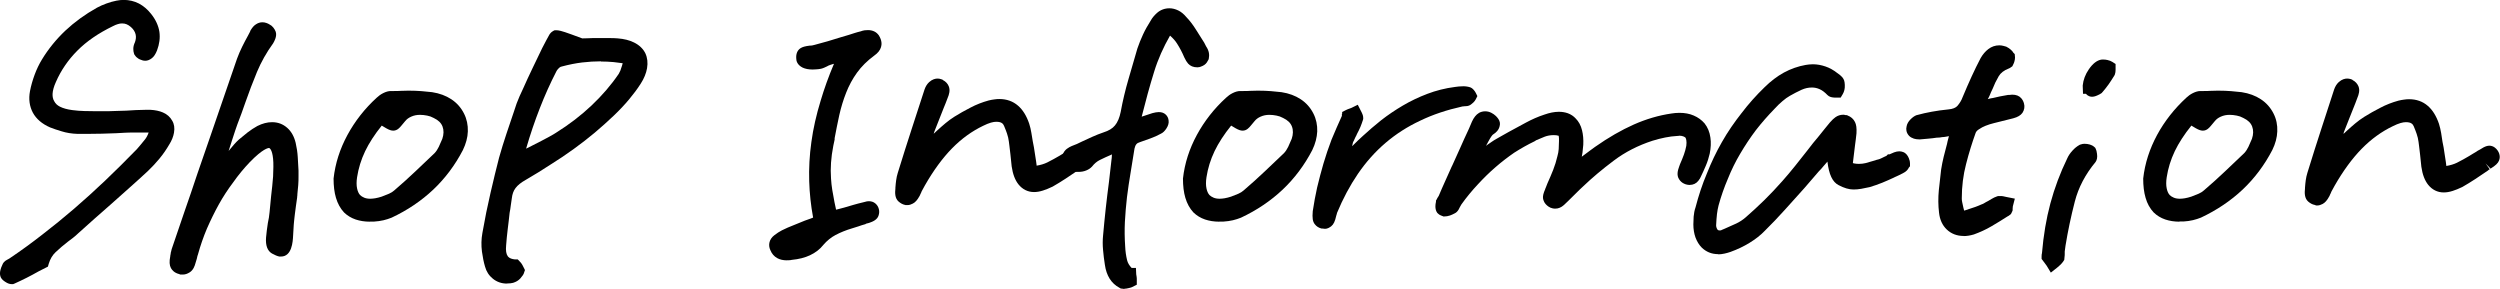
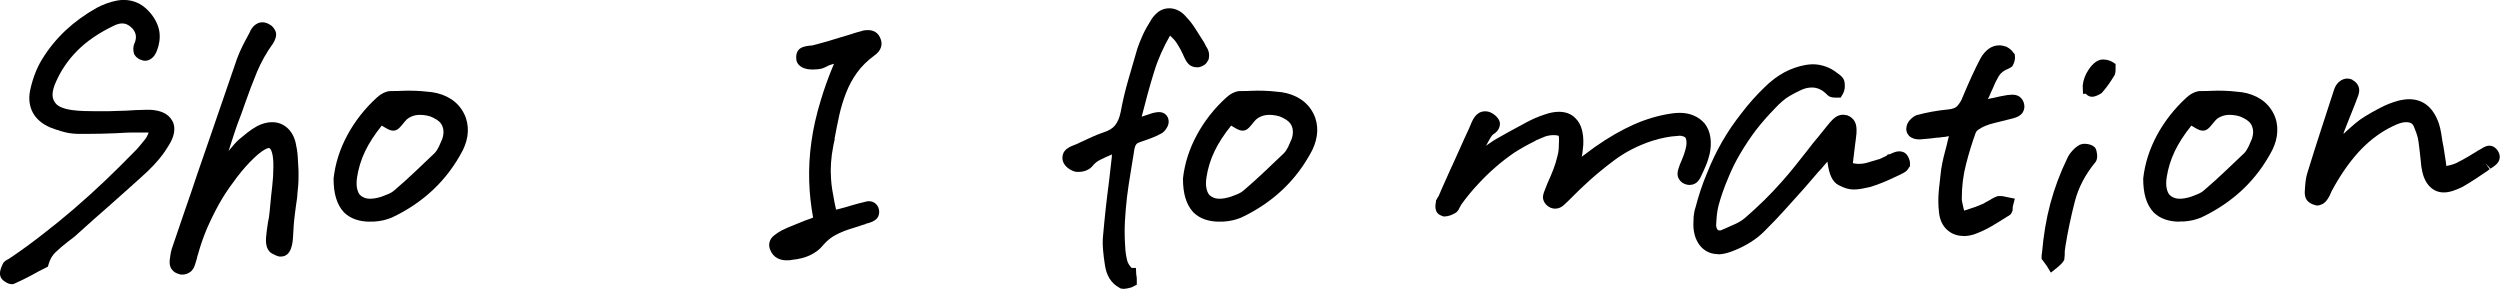
<svg xmlns="http://www.w3.org/2000/svg" id="_レイヤー_1" data-name="レイヤー 1" version="1.1" viewBox="0 0 262.54 30.34">
  <defs>
    <style>
      .cls-1 {
        fill: #000;
        stroke-width: 0px;
      }
    </style>
  </defs>
  <path class="cls-1" d="M1.24,29.84c-.21,0-.43-.07-.67-.23-.17-.11-.37-.25-.48-.47l-.02-.05-.02-.05c-.07-.2-.07-.43,0-.7.04-.16.1-.33.19-.51.07-.22.24-.41.47-.53.04-.02.27-.15.27-.15l.06-.04c1.16-.78,2.3-1.61,3.4-2.47,1.13-.87,2.25-1.78,3.33-2.71,1.1-.95,2.2-1.94,3.27-2.96,1.09-1.04,2.19-2.13,3.26-3.23l.07-.07c.25-.29.55-.64.86-1.03.15-.19.28-.43.38-.72h-1.59c-.31,0-.61,0-.92.02-.31.01-.6.03-.89.05-.51.02-1.01.04-1.52.05-.51.01-1.02.02-1.53.02h-1.01c-.62-.02-1.17-.11-1.68-.27-.48-.14-.88-.28-1.21-.41-.85-.37-1.45-.89-1.81-1.55-.35-.66-.46-1.42-.3-2.26.11-.58.28-1.16.49-1.73.21-.57.47-1.11.77-1.6.67-1.1,1.49-2.11,2.45-3.02.96-.9,2.07-1.71,3.32-2.41.32-.17.65-.32.99-.44.35-.13.71-.23,1.06-.3.13-.03.26-.04.39-.06.13-.01.25-.02.36-.02.58,0,1.12.13,1.61.38.47.25.9.61,1.28,1.09.48.6.77,1.24.87,1.88.09.64,0,1.3-.25,1.96-.17.41-.33.65-.54.81-.23.18-.46.27-.7.27-.16,0-.3-.03-.42-.09-.11-.03-.21-.08-.29-.13-.15-.09-.28-.21-.38-.37l-.06-.08-.03-.1c-.05-.14-.07-.3-.07-.49,0-.22.06-.45.17-.68.1-.27.14-.57.07-.84-.07-.28-.23-.53-.49-.76-.15-.13-.3-.23-.45-.29-.14-.06-.3-.09-.48-.09-.14,0-.29.02-.44.07-.17.05-.34.12-.53.22-1.5.73-2.75,1.58-3.72,2.56-.97.97-1.73,2.08-2.26,3.3-.22.48-.33.9-.35,1.25-.01.3.04.56.18.78.13.25.32.42.59.56.33.17.77.29,1.29.36.43.06.86.09,1.29.1.45.01.87.02,1.26.02h1.2c.3,0,.61-.01.92-.03.34-.02.68-.03,1.01-.03l1-.06c.37-.02.73-.03,1.08-.03h.44c.53.03.96.12,1.33.28.44.19.76.48.97.86.21.34.28.77.19,1.27-.07.41-.24.83-.5,1.24-.28.48-.62.99-1.02,1.47-.39.47-.8.91-1.22,1.31-.64.59-1.28,1.18-1.94,1.76l-1.93,1.72-1.74,1.53c-.59.52-1.16,1.04-1.73,1.55-.15.15-.34.31-.53.46-.16.12-.34.25-.53.4-.44.34-.88.71-1.28,1.09-.34.32-.58.72-.73,1.22l-.09.31s-.52.26-.63.32c-.12.07-.25.13-.39.2-.37.21-.79.44-1.21.65-.42.21-.85.42-1.28.61l-.15.06h-.16Z" />
  <path class="cls-1" d="M18.96,28.84l-.15-.06c-.49-.12-.74-.41-.86-.63-.16-.3-.18-.68-.07-1.24,0-.08.02-.16.04-.23,0-.09.02-.18.05-.27l.06-.25,1.34-3.93c.46-1.31.91-2.63,1.35-3.96l1.39-4.02c.46-1.34.93-2.69,1.39-4.04.46-1.36.93-2.7,1.39-4.04.16-.44.34-.85.54-1.26.2-.4.4-.79.62-1.18.03-.06.08-.16.14-.27.04-.06.07-.14.1-.21l.02-.06.04-.06c.16-.26.33-.45.52-.57.22-.15.45-.22.68-.22.14,0,.28.02.42.07.13.04.25.1.37.18.1.04.25.16.36.3.11.13.19.28.25.43.08.22.06.48-.04.76-.06.16-.13.31-.22.46-.71.98-1.27,1.98-1.7,3.01-.44,1.07-.86,2.16-1.23,3.23-.12.37-.26.75-.4,1.13-.14.38-.28.76-.43,1.14-.12.32-.3.87-.55,1.64-.12.38-.24.77-.37,1.16.41-.51.76-.91,1.07-1.19.32-.27.63-.52.93-.76.33-.25.67-.48,1.02-.67.27-.14.53-.23.78-.3.26-.07.52-.1.77-.1.61,0,1.14.2,1.59.6.42.37.72.9.88,1.57.11.48.19.98.22,1.5.03.49.06.96.08,1.42v.53c0,.33,0,.66-.03.99-.02.31-.05.63-.09.94,0,.08,0,.16-.02.25v.06l-.02.16c-.04.26-.08.52-.11.77-.03.27-.07.55-.11.84-.02.12-.03.23-.04.34-.01.15-.03.31-.05.47-.01.09-.04.34-.1,1.51-.03.59-.12,2.16-1.27,2.16h-.18c-.22-.05-.47-.15-.77-.32-.48-.28-.68-.85-.62-1.67.02-.25.05-.49.08-.75.03-.26.07-.52.11-.78.05-.21.08-.39.11-.57.03-.19.05-.37.07-.57l.06-.62c.06-.71.14-1.42.22-2.12.08-.66.12-1.34.12-2.02.02-1.3-.22-1.88-.44-1.98-.11,0-.66.07-2.03,1.48-.65.68-1.23,1.39-1.75,2.13-.56.74-1.06,1.51-1.5,2.3-.45.81-.87,1.67-1.26,2.56-.36.85-.68,1.77-.94,2.71l-.02.07-.03.07c-.02.09-.04.2-.07.31,0,0-.12.39-.14.46-.08.31-.24.74-.61.97-.24.15-.47.23-.7.23h-.27Z" />
  <path class="cls-1" d="M38.84,23.28c-.54,0-1.04-.08-1.49-.23-.47-.16-.88-.41-1.22-.74-.39-.42-.67-.93-.85-1.54-.17-.57-.25-1.25-.25-2.02.18-1.61.67-3.12,1.46-4.58.78-1.44,1.81-2.76,3.07-3.91.19-.18.42-.35.68-.48.3-.15.56-.22.81-.22h.32c.24,0,.48,0,.73-.02.26-.01.53-.02.79-.02.51,0,.96.02,1.37.05.4.03.77.07,1.12.11.78.12,1.45.37,2.01.74.58.38,1.03.89,1.34,1.51.29.57.42,1.2.4,1.87-.02.64-.2,1.3-.52,1.96-.82,1.58-1.87,2.98-3.11,4.15-1.24,1.17-2.71,2.17-4.38,2.95-.28.11-.55.2-.85.27-.31.07-.64.12-.99.14h-.02s-.4,0-.4,0ZM40.09,13.19c-.75.93-1.33,1.83-1.74,2.68-.43.9-.71,1.82-.85,2.74-.07.46-.07.85,0,1.18.06.29.16.52.31.69.1.1.26.21.44.28.17.07.38.11.63.11.17,0,.34-.02.53-.05.21-.04.43-.09.67-.17.24-.09.52-.2.78-.31.21-.09.39-.21.54-.34.79-.68,1.54-1.35,2.22-2,.69-.66,1.36-1.29,2.02-1.92.17-.18.32-.41.44-.66.14-.31.27-.59.37-.84.16-.47.17-.91.02-1.3-.14-.37-.44-.66-.92-.89-.24-.13-.46-.21-.69-.25-.25-.05-.51-.08-.75-.08-.34,0-.64.06-.93.19-.27.12-.47.27-.63.47-.17.19-.29.34-.41.49-.16.19-.42.51-.84.51-.21,0-.42-.07-.74-.25-.15-.08-.3-.17-.47-.28Z" />
-   <path class="cls-1" d="M53.23,29.78c-.55,0-1.05-.17-1.47-.51-.41-.33-.69-.76-.83-1.29-.13-.44-.24-.98-.32-1.57-.08-.64-.07-1.29.05-1.95.25-1.44.54-2.87.86-4.24.32-1.37.61-2.59.89-3.66.24-.84.49-1.67.77-2.5.27-.83.55-1.64.82-2.43l.25-.75c.03-.08.05-.14.08-.2.1-.28.3-.74.62-1.41.29-.66.62-1.37.98-2.12.36-.74.69-1.44,1.01-2.1.35-.68.59-1.12.72-1.35l.05-.09.11-.14.09-.09.17-.12.16-.08h.22c.18,0,.45.03,1.57.44l1.11.41h.09c.13,0,.27,0,.43-.01.18-.01.37-.02.55-.02h1.92c.26,0,.5.01.74.03.65.05,1.23.19,1.71.43.55.27.95.65,1.19,1.13.22.47.28,1,.18,1.58-.09.52-.31,1.07-.66,1.61-.35.55-.76,1.1-1.22,1.65-.46.55-1,1.13-1.6,1.7-.64.61-1.32,1.22-2.02,1.81-.69.57-1.42,1.15-2.19,1.7-.77.56-1.6,1.12-2.44,1.64-.81.53-1.69,1.08-2.61,1.61-.48.27-.84.55-1.07.86-.22.29-.34.64-.39,1.07-.05.28-.08.52-.11.76-.03.26-.07.52-.12.76-.06.53-.12,1.13-.2,1.72-.07.58-.13,1.16-.17,1.73-.05.51.01.89.17,1.11.05.07.2.28.74.34h.31l.2.21c.13.13.21.23.28.36.05.09.09.16.11.21l.17.34-.14.4-.08.14c-.06.08-.14.19-.25.32-.16.18-.35.31-.56.4-.11.06-.29.11-.49.13-.13.01-.25.02-.36.02ZM63.11,6.44c-.64,0-1.3.04-1.98.12-.66.08-1.37.22-2.12.42-.11.02-.19.05-.3.15-.16.16-.24.27-.27.34-.64,1.24-1.23,2.55-1.75,3.89-.52,1.33-1.01,2.76-1.44,4.25l.56-.28c1.73-.87,2.34-1.23,2.55-1.37,1.41-.88,2.66-1.84,3.76-2.88,1.09-1.03,2.06-2.15,2.86-3.33.06-.1.12-.22.17-.34.06-.17.12-.35.18-.54.01-.05.04-.13.06-.23-.32-.05-.64-.09-.96-.12-.44-.04-.88-.06-1.32-.06Z" />
  <path class="cls-1" d="M82.64,27.34c-.4,0-.75-.08-1.03-.24-.32-.18-.56-.46-.71-.83-.26-.55-.11-1.16.41-1.56.28-.22.55-.39.8-.52.4-.2.81-.38,1.23-.54.39-.15.79-.31,1.18-.48.23-.08.41-.14.59-.21.09-.04.19-.07.28-.11-.24-1.3-.37-2.56-.41-3.81-.04-1.35.03-2.74.23-4.14.19-1.4.52-2.85.97-4.32.37-1.25.84-2.56,1.4-3.88-.04,0-.08.02-.12.03-.09.02-.17.05-.25.08-.09.03-.14.05-.19.07l-.04.02-.13.07c-.1.05-.19.09-.28.13-.11.05-.23.09-.35.12-.2.04-.34.05-.47.06-.14.01-.27.02-.4.02-.44,0-.78-.07-1.06-.2-.58-.29-.67-.72-.67-.95-.04-.48.11-.87.45-1.09.2-.13.48-.21.97-.27.15,0,.21-.01.26-.02.09-.02.18-.04.25-.06.44-.12.91-.25,1.38-.38.46-.13.91-.27,1.34-.41l.88-.26c.19-.06.39-.12.59-.19.22-.07.43-.13.65-.18.13-.05.27-.09.42-.11.12-.01.24-.02.35-.02.24,0,.46.05.65.14.19.09.35.23.48.41.35.56.31.98.23,1.24-.1.33-.33.62-.7.88-.75.55-1.36,1.16-1.82,1.8-.47.65-.85,1.36-1.14,2.1-.3.76-.54,1.55-.72,2.35-.18.82-.34,1.63-.49,2.43v.14s-.14.66-.14.66c-.12.61-.2,1.2-.24,1.77-.04.57-.04,1.13,0,1.67.02.4.07.8.13,1.19.07.42.15.85.23,1.28l.12.56c.02.08.03.16.05.24.06-.02.13-.03.2-.05.17-.04.32-.08.46-.12l.1-.03h.02c.37-.11.71-.21,1.02-.3.34-.1.69-.19,1.03-.27.1-.02.16-.03.2-.05.14-.05.28-.07.42-.07.26,0,.49.08.67.23s.31.35.37.59c.06.22.05.46-.03.69-.14.43-.58.63-1,.77l-.31.08-.09.06-.09.02c-.2.06-.41.12-.62.2-.23.08-.45.15-.67.21-.64.19-1.23.43-1.74.7-.47.25-.9.6-1.28,1.04-.35.45-.83.82-1.41,1.09-.53.25-1.17.41-1.9.48-.11.03-.22.04-.33.04h-.19Z" />
-   <path class="cls-1" d="M95.16,21.56l-.09-.04h-.03c-.24-.05-.46-.17-.67-.35-.4-.35-.39-.92-.34-1.37v-.08c.02-.31.05-.55.08-.79.04-.27.09-.53.17-.77.51-1.65,1-3.2,1.47-4.64.47-1.44.92-2.81,1.34-4.12.11-.32.27-.58.49-.78.33-.3.66-.37.88-.37.12,0,.24.02.35.06l.16.05.07.06c.27.14.48.36.59.63.18.42.04.88-.11,1.23-.05.16-.13.36-.21.55-.07.17-.14.33-.2.49-.17.43-.34.84-.49,1.24-.16.41-.32.82-.49,1.24-.03.06-.04.12-.06.18,0,.02,0,.04-.01.06.11-.1.22-.2.33-.31.32-.3.62-.55.9-.79.3-.25.61-.48.93-.68.53-.33,1.09-.65,1.68-.95.62-.33,1.27-.58,1.93-.76.21-.05.41-.09.59-.11.19-.03.37-.04.52-.04.77,0,1.43.23,1.97.7.5.43.89,1.06,1.17,1.88.1.32.18.64.23.97.05.31.1.61.15.91l.12.62c.05.28.09.54.12.78.03.23.07.47.11.71.02.11.04.24.05.38,0,.02,0,.04,0,.05.42-.07.79-.18,1.12-.34.46-.23.89-.47,1.3-.71.11-.07.25-.16.39-.24l.34-.2.16-.11c.08-.06.17-.1.26-.14.12-.08.24-.15.35-.21.23-.12.43-.18.62-.18s.4.07.57.2c.11.08.21.19.3.32.3.45.22.85.14,1.04-.11.28-.35.51-.89.85l-.53-.55.44.6s-.09.06-.13.08l-.08.07c-.43.29-.86.59-1.31.88-.46.3-.91.58-1.37.84-.4.19-.72.32-1.01.41-.34.11-.65.16-.94.16-.65,0-1.21-.28-1.63-.8-.36-.45-.6-1.07-.72-1.9l-.13-1.25c-.04-.3-.08-.62-.11-.93-.03-.28-.07-.56-.13-.85-.04-.18-.14-.54-.43-1.22-.1-.23-.26-.43-.82-.43-.16,0-.35.03-.56.09-.24.07-.51.18-.81.33-1.19.57-2.28,1.36-3.27,2.37-1,1.02-1.96,2.33-2.85,3.89-.06.11-.12.2-.17.31-.06.11-.11.21-.17.31-.04.11-.08.21-.14.31l-.02.06-.06.12c-.24.43-.45.67-.71.8-.16.08-.34.16-.55.16h-.18Z" />
  <path class="cls-1" d="M118.13,30.34c-.11,0-.21,0-.3-.03h-.11l-.16-.09c-.43-.23-.78-.55-1.04-.97-.24-.39-.41-.87-.49-1.44-.08-.52-.15-1.04-.19-1.54-.05-.52-.05-1.04,0-1.54.08-.94.18-1.89.28-2.84.1-.94.22-1.87.34-2.8l.26-2.28c.02-.15.04-.28.04-.41,0-.06,0-.12.02-.19-.02,0-.04.02-.06.03-.43.18-.83.37-1.22.56-.3.15-.58.38-.82.69-.19.2-.37.31-.61.41-.24.1-.51.15-.8.15h-.23c-.26-.04-.53-.15-.79-.33-.31-.21-.51-.46-.61-.74-.09-.23-.1-.53,0-.82.15-.45.6-.69.92-.83.22-.08.38-.14.53-.21.17-.08.34-.16.5-.24.37-.17.74-.34,1.11-.51.39-.18.79-.33,1.19-.47.54-.17.94-.41,1.2-.73.28-.34.48-.82.6-1.42.21-1.15.49-2.32.82-3.45.33-1.11.64-2.18.93-3.2.17-.49.36-.98.59-1.47.23-.5.51-.99.82-1.48.14-.26.37-.54.65-.79.36-.32.81-.49,1.31-.49.31,0,.62.08.93.23.31.15.59.39.84.69.36.37.71.83,1.02,1.33.28.45.57.91.86,1.36l.2.39c.15.22.25.45.29.67.04.23.03.43-.01.62l-.02.08-.04.07c-.03.06-.08.14-.14.24-.14.21-.35.35-.64.45-.05.03-.21.07-.36.07-.43,0-.74-.14-.97-.39-.14-.16-.27-.37-.41-.67-.2-.48-.45-.96-.75-1.43-.18-.29-.43-.57-.74-.84-.69,1.2-1.27,2.49-1.67,3.8-.47,1.51-.9,3.09-1.3,4.69v.02c.59-.19.96-.31,1.12-.37.19-.05.28-.07.36-.08.1-.02.21-.03.31-.03.31,0,.56.09.75.28.16.16.26.37.28.6.04.27-.04.55-.23.84-.17.26-.35.44-.56.54-.34.19-.73.37-1.13.51l-1.07.38c-.19.06-.31.12-.39.22-.09.11-.16.26-.2.46-.14.83-.28,1.68-.41,2.53-.15.86-.27,1.72-.38,2.57-.1.85-.17,1.72-.22,2.6-.04.84-.03,1.71.03,2.57.02.51.09.99.2,1.45.07.29.23.56.48.82h.45l.03.66c.02.08.03.16.04.25.02.12.02.22.02.31v.54l-.52.26-.15.05-.25.06c-.15.04-.28.05-.4.05Z" />
  <path class="cls-1" d="M128.04,23.28c-.54,0-1.04-.08-1.49-.23-.47-.16-.88-.41-1.22-.74-.39-.42-.67-.93-.85-1.54-.17-.57-.25-1.25-.25-2.02.18-1.61.67-3.12,1.46-4.58.78-1.44,1.81-2.76,3.07-3.91.19-.18.42-.35.68-.48.3-.15.56-.22.81-.22h.32c.24,0,.48,0,.73-.02.26-.01.53-.02.79-.02.51,0,.96.02,1.37.05.4.03.77.07,1.12.11.78.12,1.45.37,2.01.74.58.38,1.03.89,1.34,1.51.29.57.42,1.2.4,1.87-.03.64-.2,1.3-.52,1.96-.82,1.58-1.87,2.98-3.11,4.15-1.24,1.17-2.71,2.17-4.38,2.95-.28.11-.55.2-.85.27-.31.07-.64.12-.99.14h-.02s-.4,0-.4,0ZM129.29,13.19c-.75.93-1.33,1.83-1.74,2.68-.43.9-.71,1.82-.85,2.74-.07.46-.07.85,0,1.18.06.29.16.52.31.69.1.1.26.21.44.28.17.07.38.11.63.11.17,0,.34-.02.53-.05.21-.04.43-.09.67-.17.24-.09.52-.2.78-.31.21-.09.39-.21.54-.34.79-.68,1.54-1.35,2.22-2,.69-.66,1.37-1.29,2.02-1.92.17-.18.32-.41.44-.66.14-.31.27-.59.37-.84.16-.47.17-.92.02-1.3-.14-.37-.44-.66-.92-.89-.24-.13-.46-.21-.69-.25-.25-.05-.51-.08-.75-.08-.34,0-.64.06-.93.19-.27.12-.47.27-.63.47-.17.19-.29.34-.41.49-.16.19-.42.51-.84.51-.21,0-.42-.07-.74-.25-.15-.08-.3-.17-.47-.28Z" />
-   <path class="cls-1" d="M139.15,24.03c-.09,0-.18-.01-.27-.03h-.1c-.28-.07-.53-.22-.71-.46-.22-.28-.27-.65-.21-1.36.13-.86.28-1.69.46-2.49.2-.84.42-1.67.66-2.5.24-.82.53-1.67.85-2.52.35-.84.71-1.67,1.09-2.5v-.2l.03-.03v-.18l.41-.21c.12-.06.25-.11.4-.16.06-.02.12-.04.16-.06l.67-.33.43.85c.06.12.14.31.14.53v.11l-.03.11c-.07.23-.16.47-.26.72-.11.25-.23.51-.37.76-.01.05-.08.19-.16.33-.04.08-.08.16-.11.24l-.03.08-.04.07c-.04.07-.06.12-.07.14-.02.07-.04.13-.05.2l-.04.21.61-.6c.31-.3.44-.42.53-.49.58-.54,1.22-1.08,1.9-1.63.72-.56,1.49-1.08,2.29-1.55.8-.47,1.66-.88,2.55-1.22.92-.35,1.9-.6,2.92-.73.12-.02.26-.04.41-.05.15-.01.29-.02.44-.02.12,0,.23,0,.35.02.11.01.21.04.3.06.19.04.36.16.5.34.08.09.13.18.18.27l.17.34-.17.34c-.06.12-.14.22-.25.33-.07.07-.16.14-.25.21-.12.09-.3.18-.56.18h-.05c-.1.02-.2.03-.3.03-1.62.36-3.1.85-4.42,1.49-1.33.62-2.55,1.4-3.64,2.33-1.09.93-2.07,2.03-2.91,3.26-.83,1.22-1.57,2.6-2.19,4.1,0,.04-.02.09-.03.13-.01.05-.03.11-.05.16-.13.6-.28.91-.53,1.11-.16.12-.38.27-.66.27Z" />
  <path class="cls-1" d="M151.58,22.72l-.13-.04c-.17-.06-.31-.13-.41-.23l-.1-.09-.09-.15c-.07-.15-.11-.32-.11-.55,0-.15.02-.3.06-.47v-.13l.07-.11.08-.16c.04-.08.09-.15.14-.22.22-.53.44-1.02.66-1.51.23-.51.46-1.02.69-1.54l.08-.16c.28-.6.56-1.22.83-1.84.28-.63.56-1.26.86-1.89,0-.01.04-.11.09-.2l.05-.12c.07-.18.15-.36.23-.54.1-.22.21-.4.33-.55.11-.14.25-.27.42-.37.18-.1.4-.16.64-.16.22,0,.44.05.65.16.17.09.34.2.48.34.1.1.18.2.25.3.16.23.21.49.14.74-.03.15-.1.34-.26.53-.11.13-.25.25-.44.37-.02.01-.18.14-.5.75-.08.15-.16.3-.24.45.06-.05.08-.07.1-.09.22-.15.38-.25.51-.35.15-.11.32-.21.48-.3.2-.12.43-.25.67-.38.22-.12.43-.24.64-.36.62-.33,1.2-.64,1.79-.97.63-.34,1.28-.63,1.96-.85.25-.09.51-.16.75-.21.25-.05.51-.08.75-.08.34,0,.65.05.94.15.33.12.62.31.85.57.29.29.53.71.65,1.22.11.44.16.95.13,1.53-.03.21-.04.34-.05.49-.01.19-.04.42-.09.66,0,.03-.01.07-.02.1.09-.06.16-.13.24-.18.22-.17.43-.33.63-.47.19-.13.36-.26.52-.38,1.42-1,2.79-1.78,4.07-2.35,1.31-.58,2.64-.97,3.96-1.16.13-.02.27-.04.4-.05.14-.01.28-.02.43-.02.56,0,1.07.09,1.5.28.45.19.84.47,1.15.83.33.42.53.91.61,1.48.08.52.05,1.09-.07,1.69-.1.43-.23.85-.41,1.27-.16.38-.34.78-.54,1.19-.02.07-.11.22-.25.4-.22.28-.54.43-.9.43-.09,0-.18,0-.29-.03-.11-.02-.22-.06-.32-.11-.21-.1-.38-.25-.51-.46-.27-.41-.15-.9.01-1.33l.09-.25c.16-.36.29-.68.41-1.01.11-.3.19-.61.25-.92.03-.22.03-.44,0-.6-.02-.1-.05-.18-.08-.25-.07-.06-.15-.11-.24-.14-.11-.04-.25-.07-.42-.07-.04.02-.15.03-.25.03-.37.02-.79.07-1.23.16-.44.09-.89.2-1.33.34-1.51.49-2.88,1.19-4.07,2.09-1.23.92-2.3,1.83-3.18,2.67-.28.26-.55.51-.81.78l-.79.78c-.16.16-.3.29-.45.43-.28.25-.58.38-.9.38-.09,0-.18,0-.29-.03-.15-.03-.3-.09-.44-.19-.43-.3-.54-.65-.57-.88-.02-.24.04-.51.23-.94v-.02l.06-.14h0s.18-.46.18-.46c.22-.48.41-.94.6-1.41.18-.46.33-.94.44-1.42.08-.27.12-.52.14-.77.02-.28.03-.56.03-.84.01-.21,0-.38-.03-.55-.02,0-.05-.01-.09-.02-.12-.03-.17-.04-.24-.04-.07,0-.14-.01-.21-.01-.34,0-.65.06-.92.16-.31.13-.62.25-.91.38l-.15.1c-.75.36-1.47.77-2.16,1.21-.65.45-1.32.96-1.95,1.51-.64.55-1.26,1.16-1.85,1.8-.61.65-1.2,1.36-1.74,2.12-.01.02-.12.22-.16.28-.03.07-.07.15-.12.24-.13.23-.28.35-.43.42-.17.09-.34.17-.49.22-.2.07-.4.1-.58.1h-.17Z" />
  <path class="cls-1" d="M180.45,26.69c-.35,0-.68-.06-.97-.18-.29-.12-.54-.29-.76-.5-.29-.29-.51-.65-.67-1.08-.14-.4-.22-.86-.22-1.36,0-.25.01-.52.03-.82.03-.34.09-.67.2-.98.31-1.2.71-2.42,1.19-3.55.45-1.14.98-2.26,1.59-3.32.6-1.06,1.3-2.07,2.05-3.02.72-.95,1.54-1.87,2.43-2.73.63-.62,1.31-1.14,2.02-1.53.72-.39,1.49-.66,2.28-.8.11-.02.24-.04.37-.05.13-.01.26-.02.39-.02.44,0,.88.08,1.32.23.44.15.85.38,1.23.68.24.16.4.3.51.42.07.08.24.28.27.57.03.18.03.36.02.54-.02.25-.09.48-.21.69l-.22.37h-.43c-.18,0-.31,0-.41-.02-.15-.02-.37-.07-.55-.25-.28-.29-.54-.49-.81-.61-.26-.12-.53-.18-.82-.18-.38,0-.73.08-1.09.24-.43.2-.84.41-1.22.63-.26.15-.52.33-.77.55-.27.23-.55.49-.82.79-.72.74-1.39,1.5-2,2.29-.58.77-1.13,1.6-1.63,2.45-.5.84-.93,1.72-1.29,2.62-.39.91-.72,1.85-.98,2.8-.07.27-.13.58-.17.91-.04.36-.07.76-.09,1.2,0,.08.02.18.05.26.03.09.07.16.13.22,0,0,0,0,0,0,0,0,.03.02.06.03.04.01.08.02.12.02.06,0,.11,0,.17-.02l.05-.03.29-.12c.41-.18.84-.37,1.25-.56.36-.17.69-.39.99-.65.66-.57,1.31-1.18,1.96-1.81.64-.63,1.28-1.31,1.89-2,.45-.51.9-1.04,1.33-1.58.44-.55.87-1.09,1.29-1.63.19-.25.39-.5.59-.76.2-.25.41-.51.63-.76.2-.25.41-.52.61-.76.2-.24.38-.46.54-.66.24-.27.41-.43.58-.55.24-.17.52-.26.8-.26h.09l.19.04h.13l.07.04c.35.13.61.36.77.68.14.27.19.64.16,1.19-.05.44-.09.84-.15,1.23-.05.38-.1.76-.14,1.15l-.09.75c.06.02.12.03.17.04.16.03.32.04.47.04.25,0,.48-.03.69-.08.27-.07.53-.15.8-.23.1-.02.15-.04.21-.06.11-.04.22-.08.34-.1.08-.02.19-.06.29-.11.13-.06.25-.12.37-.18.05-.03.11-.05.18-.08l.16-.16h.17l.04-.02c.15-.07.3-.14.44-.19.19-.07.38-.11.55-.11.14,0,.27.03.41.08.33.13.49.41.59.65.09.22.12.37.12.52v.32l-.12.14c-.09.2-.27.42-.62.59l-.44.22c-.1.05-.19.09-.28.13-.05.02-.1.04-.14.06l-.07.04c-.41.19-.83.38-1.25.55-.43.17-.87.33-1.32.46-.36.08-.64.13-.89.18-.28.05-.55.07-.81.07-.46,0-.98-.15-1.56-.46-.64-.33-1.01-1.11-1.17-2.47-.19.21-.32.37-.44.51-.14.18-.3.35-.47.52l-1.5,1.74-2.05,2.28c-.69.77-1.41,1.52-2.13,2.23-.43.45-.97.87-1.59,1.25-.6.37-1.27.69-1.99.95-.24.08-.44.14-.64.18-.23.05-.45.08-.66.08Z" />
  <path class="cls-1" d="M206.21,24.78c-.7,0-1.3-.23-1.77-.68-.46-.44-.73-1.03-.81-1.77-.09-.75-.1-1.55-.02-2.37.08-.78.16-1.5.24-2.15.07-.45.16-.9.27-1.35.11-.43.22-.88.35-1.35.03-.17.09-.41.16-.66l.04-.15h0c-.13.02-.24.04-.34.06-.12.02-.25.04-.37.04-.08.02-.17.03-.25.04-.12.01-.23.02-.35.02-.23.04-.53.07-.84.1-.3.03-.61.06-.91.08h-.02c-.26,0-.43-.03-.6-.08-.21-.07-.37-.16-.5-.29-.14-.15-.24-.32-.28-.52-.03-.16-.03-.31.01-.46.04-.26.18-.52.42-.76.21-.21.41-.35.61-.43.57-.16,1.09-.27,1.63-.37.54-.1,1.12-.18,1.73-.24.46-.04.77-.17.95-.37.25-.29.43-.59.54-.9.33-.79.64-1.5.95-2.18.31-.68.63-1.33.95-1.94.23-.4.5-.71.8-.94.35-.27.74-.4,1.16-.4.15,0,.3.02.44.06l.29.08.07.04c.14.07.28.16.41.28.12.1.21.21.27.32l.14.14.03.35c0,.15-.02.27-.06.41-.03.12-.07.22-.11.29l-.11.23-.26.18-.13.06c-.49.19-.83.45-1.04.8-.27.46-.48.9-.64,1.32-.13.27-.22.46-.29.65-.06.16-.14.3-.22.44.03,0,.07-.02.1-.03.14-.04.28-.07.44-.09.2-.05.47-.11.75-.17.27-.05.55-.1.83-.15h.06s.06,0,.06,0c.13-.02.23-.03.32-.03.42,0,.73.12.95.37.14.16.24.35.29.55.1.33.04.69-.16.99-.19.26-.48.44-.96.57l-2.04.51c-.3.07-.6.17-.88.28-.23.09-.46.21-.71.38-.17.11-.27.23-.32.35-.36,1-.71,2.11-1.01,3.29-.3,1.14-.45,2.35-.45,3.59,0,.15.01.28.04.4.04.18.09.39.13.6.02.08.04.18.07.27,0,0,0,.02,0,.02,0,0,.02,0,.03,0,.11-.04.22-.07.33-.1l.1-.04c.26-.08.5-.16.72-.24.21-.08.43-.16.64-.26.14-.05.21-.08.27-.12.13-.08.28-.17.43-.24.11-.06.24-.14.37-.22.18-.11.37-.2.55-.26l.12-.04h.28c.11,0,.21,0,.31.03.08.01.17.03.27.06l.91.18-.21.81c0,.09-.01.17-.02.24v.18l-.08.19-.1.2-.22.17-.16.09c-.53.34-1.09.69-1.66,1.02-.59.35-1.22.63-1.85.86-.22.07-.4.1-.57.13-.18.03-.34.04-.5.04Z" />
  <path class="cls-1" d="M214.92,27.89c-.05-.08-.1-.15-.16-.22l-.36-.48v-.25c0-.15.01-.27.04-.36.16-1.88.45-3.61.88-5.21.44-1.64,1.04-3.23,1.77-4.73.12-.28.31-.56.54-.81.23-.26.48-.46.75-.61l.06-.03.07-.02c.15-.05.26-.07.39-.07.21,0,.4.03.57.08.16.05.32.12.46.25l.1.09.06.12c.06.12.1.27.13.52.05.35,0,.63-.15.85-1.08,1.3-1.8,2.68-2.18,4.15-.4,1.55-.73,3.11-.98,4.65l-.06.45-.02.15v.25c0,.09,0,.19-.02.31l-.03.32-.13.2c-.08.11-.18.22-.28.32-.09.09-.2.18-.33.29l-.67.53-.44-.73ZM219.69,10.16c-.15,0-.41-.04-.63-.31h-.31l-.03-.8v-.08c.06-.59.27-1.15.64-1.69.42-.61.85-.94,1.31-1.02h.06s.06-.01.06-.01c.22,0,.36.01.52.05.2.04.37.11.52.2l.34.22v.61c0,.17-.02.33-.07.47l-.03.08-.04.07c-.2.33-.4.63-.6.92-.21.29-.43.57-.66.83l-.06.07-.08.05c-.09.06-.21.13-.38.2-.22.1-.4.14-.57.14Z" />
  <path class="cls-1" d="M228.88,23.28c-.54,0-1.04-.08-1.49-.23-.47-.16-.88-.41-1.22-.74-.39-.42-.68-.93-.85-1.54-.17-.57-.25-1.25-.25-2.02.18-1.62.68-3.13,1.46-4.58.78-1.44,1.82-2.76,3.07-3.91.19-.18.42-.35.68-.48.3-.15.56-.22.81-.22h.32c.24,0,.48,0,.72-.02.26-.01.53-.02.79-.02.51,0,.96.02,1.37.05.4.03.78.07,1.12.11.78.12,1.45.37,2.01.74.58.38,1.03.89,1.34,1.51.29.57.42,1.2.39,1.87-.02.64-.2,1.3-.52,1.95-.82,1.58-1.87,2.98-3.11,4.15-1.24,1.17-2.72,2.17-4.38,2.95-.28.11-.55.2-.85.27-.3.07-.64.12-.99.14h-.02s-.4,0-.4,0ZM230.13,13.19c-.75.93-1.33,1.83-1.74,2.68-.43.9-.71,1.82-.85,2.74-.07.46-.07.85,0,1.18.06.29.16.52.31.69.1.1.26.21.44.28.17.07.38.11.63.11.17,0,.34-.02.53-.05.21-.04.43-.09.67-.17.25-.09.52-.2.78-.31.21-.09.39-.21.54-.34.79-.68,1.54-1.35,2.22-2,.69-.66,1.37-1.29,2.02-1.92.17-.18.32-.41.44-.66.14-.32.27-.6.37-.84.16-.47.17-.91.02-1.3-.14-.37-.44-.66-.92-.89-.24-.13-.46-.21-.69-.25-.25-.05-.51-.08-.75-.08-.34,0-.64.06-.93.19-.27.12-.47.27-.63.47-.17.19-.29.34-.41.49-.16.19-.42.51-.84.51-.21,0-.42-.07-.74-.25-.15-.08-.3-.17-.47-.28Z" />
  <path class="cls-1" d="M243.19,21.56l-.09-.04h-.03c-.24-.05-.46-.17-.67-.35-.4-.35-.39-.92-.34-1.37v-.08c.02-.31.05-.55.08-.79.04-.27.09-.52.17-.77.51-1.66,1-3.2,1.47-4.64.47-1.44.92-2.81,1.34-4.12.11-.32.27-.58.49-.78.33-.3.66-.37.88-.37.12,0,.24.02.35.05l.17.06.07.06c.27.14.47.36.59.63.18.42.04.88-.11,1.23-.05.16-.13.36-.21.56-.07.17-.53,1.33-.69,1.73-.16.41-.32.82-.49,1.24-.03.06-.04.12-.05.18,0,.02,0,.04-.01.07.11-.1.22-.2.33-.31.32-.3.62-.55.9-.79.3-.25.61-.48.93-.68.53-.33,1.09-.65,1.68-.95.62-.33,1.27-.58,1.93-.76.21-.05.41-.09.59-.11.19-.03.37-.04.52-.04.77,0,1.43.23,1.97.7.5.43.89,1.06,1.17,1.88.1.32.17.63.23.97.05.31.1.61.14.91l.12.61c.05.29.09.54.12.79.03.23.07.47.11.71.02.11.04.25.05.39,0,.02,0,.03,0,.05.42-.07.79-.18,1.12-.34.46-.23.89-.47,1.29-.71.11-.07.25-.16.39-.24l.34-.2.16-.11c.08-.05.17-.1.26-.14.12-.08.24-.15.35-.21.23-.12.43-.18.62-.18s.4.07.57.2c.11.08.21.19.3.32.3.45.22.85.14,1.04-.11.28-.35.51-.89.85l-.53-.55.44.61s-.08.06-.12.08l-.08.07c-.43.29-.86.59-1.31.88-.46.3-.91.58-1.37.84-.4.19-.72.32-1.01.41-.34.11-.65.16-.94.16-.65,0-1.21-.28-1.63-.8-.36-.45-.6-1.07-.72-1.9l-.13-1.25c-.04-.3-.08-.62-.11-.93-.03-.28-.07-.56-.13-.85-.04-.18-.14-.53-.43-1.22-.1-.22-.26-.43-.82-.43-.16,0-.35.03-.56.09-.24.07-.51.18-.81.33-1.19.57-2.28,1.36-3.27,2.37-1,1.02-1.96,2.33-2.85,3.89-.06.1-.12.2-.17.31-.05.11-.11.21-.17.31-.04.11-.08.21-.14.31l-.02.06-.06.12c-.23.43-.45.67-.7.8-.16.08-.35.16-.55.16h-.18Z" />
</svg>